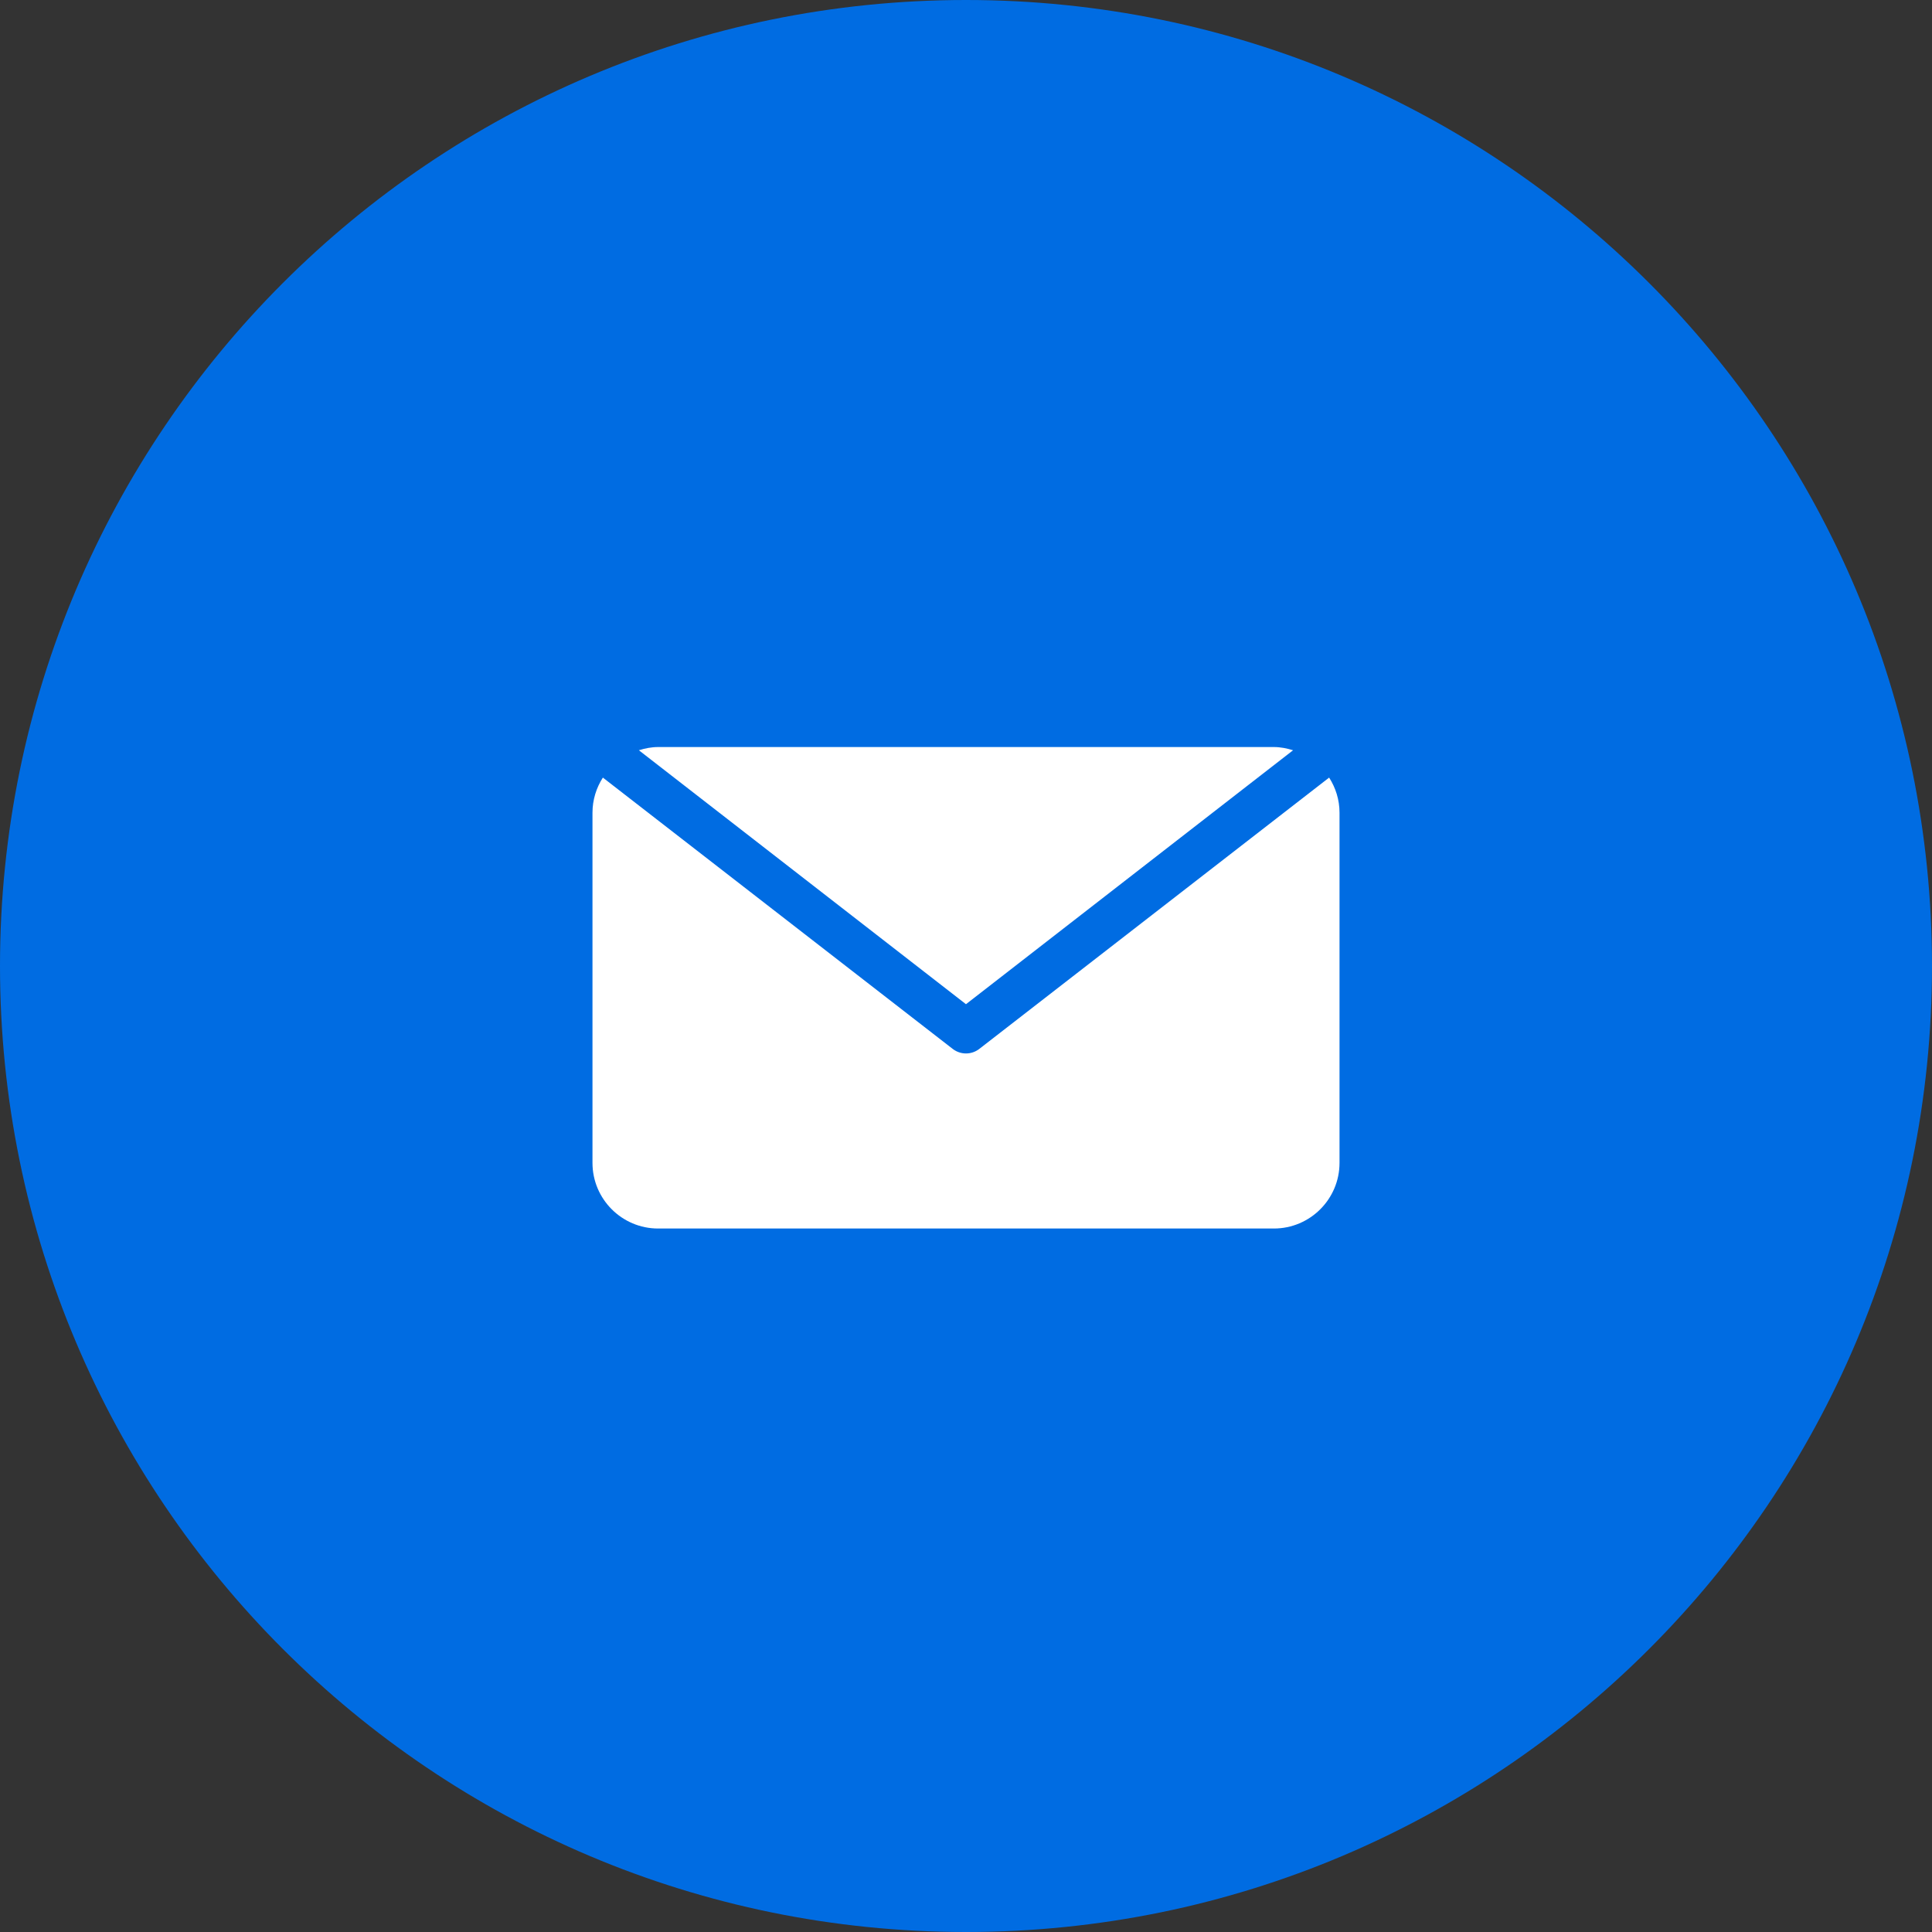
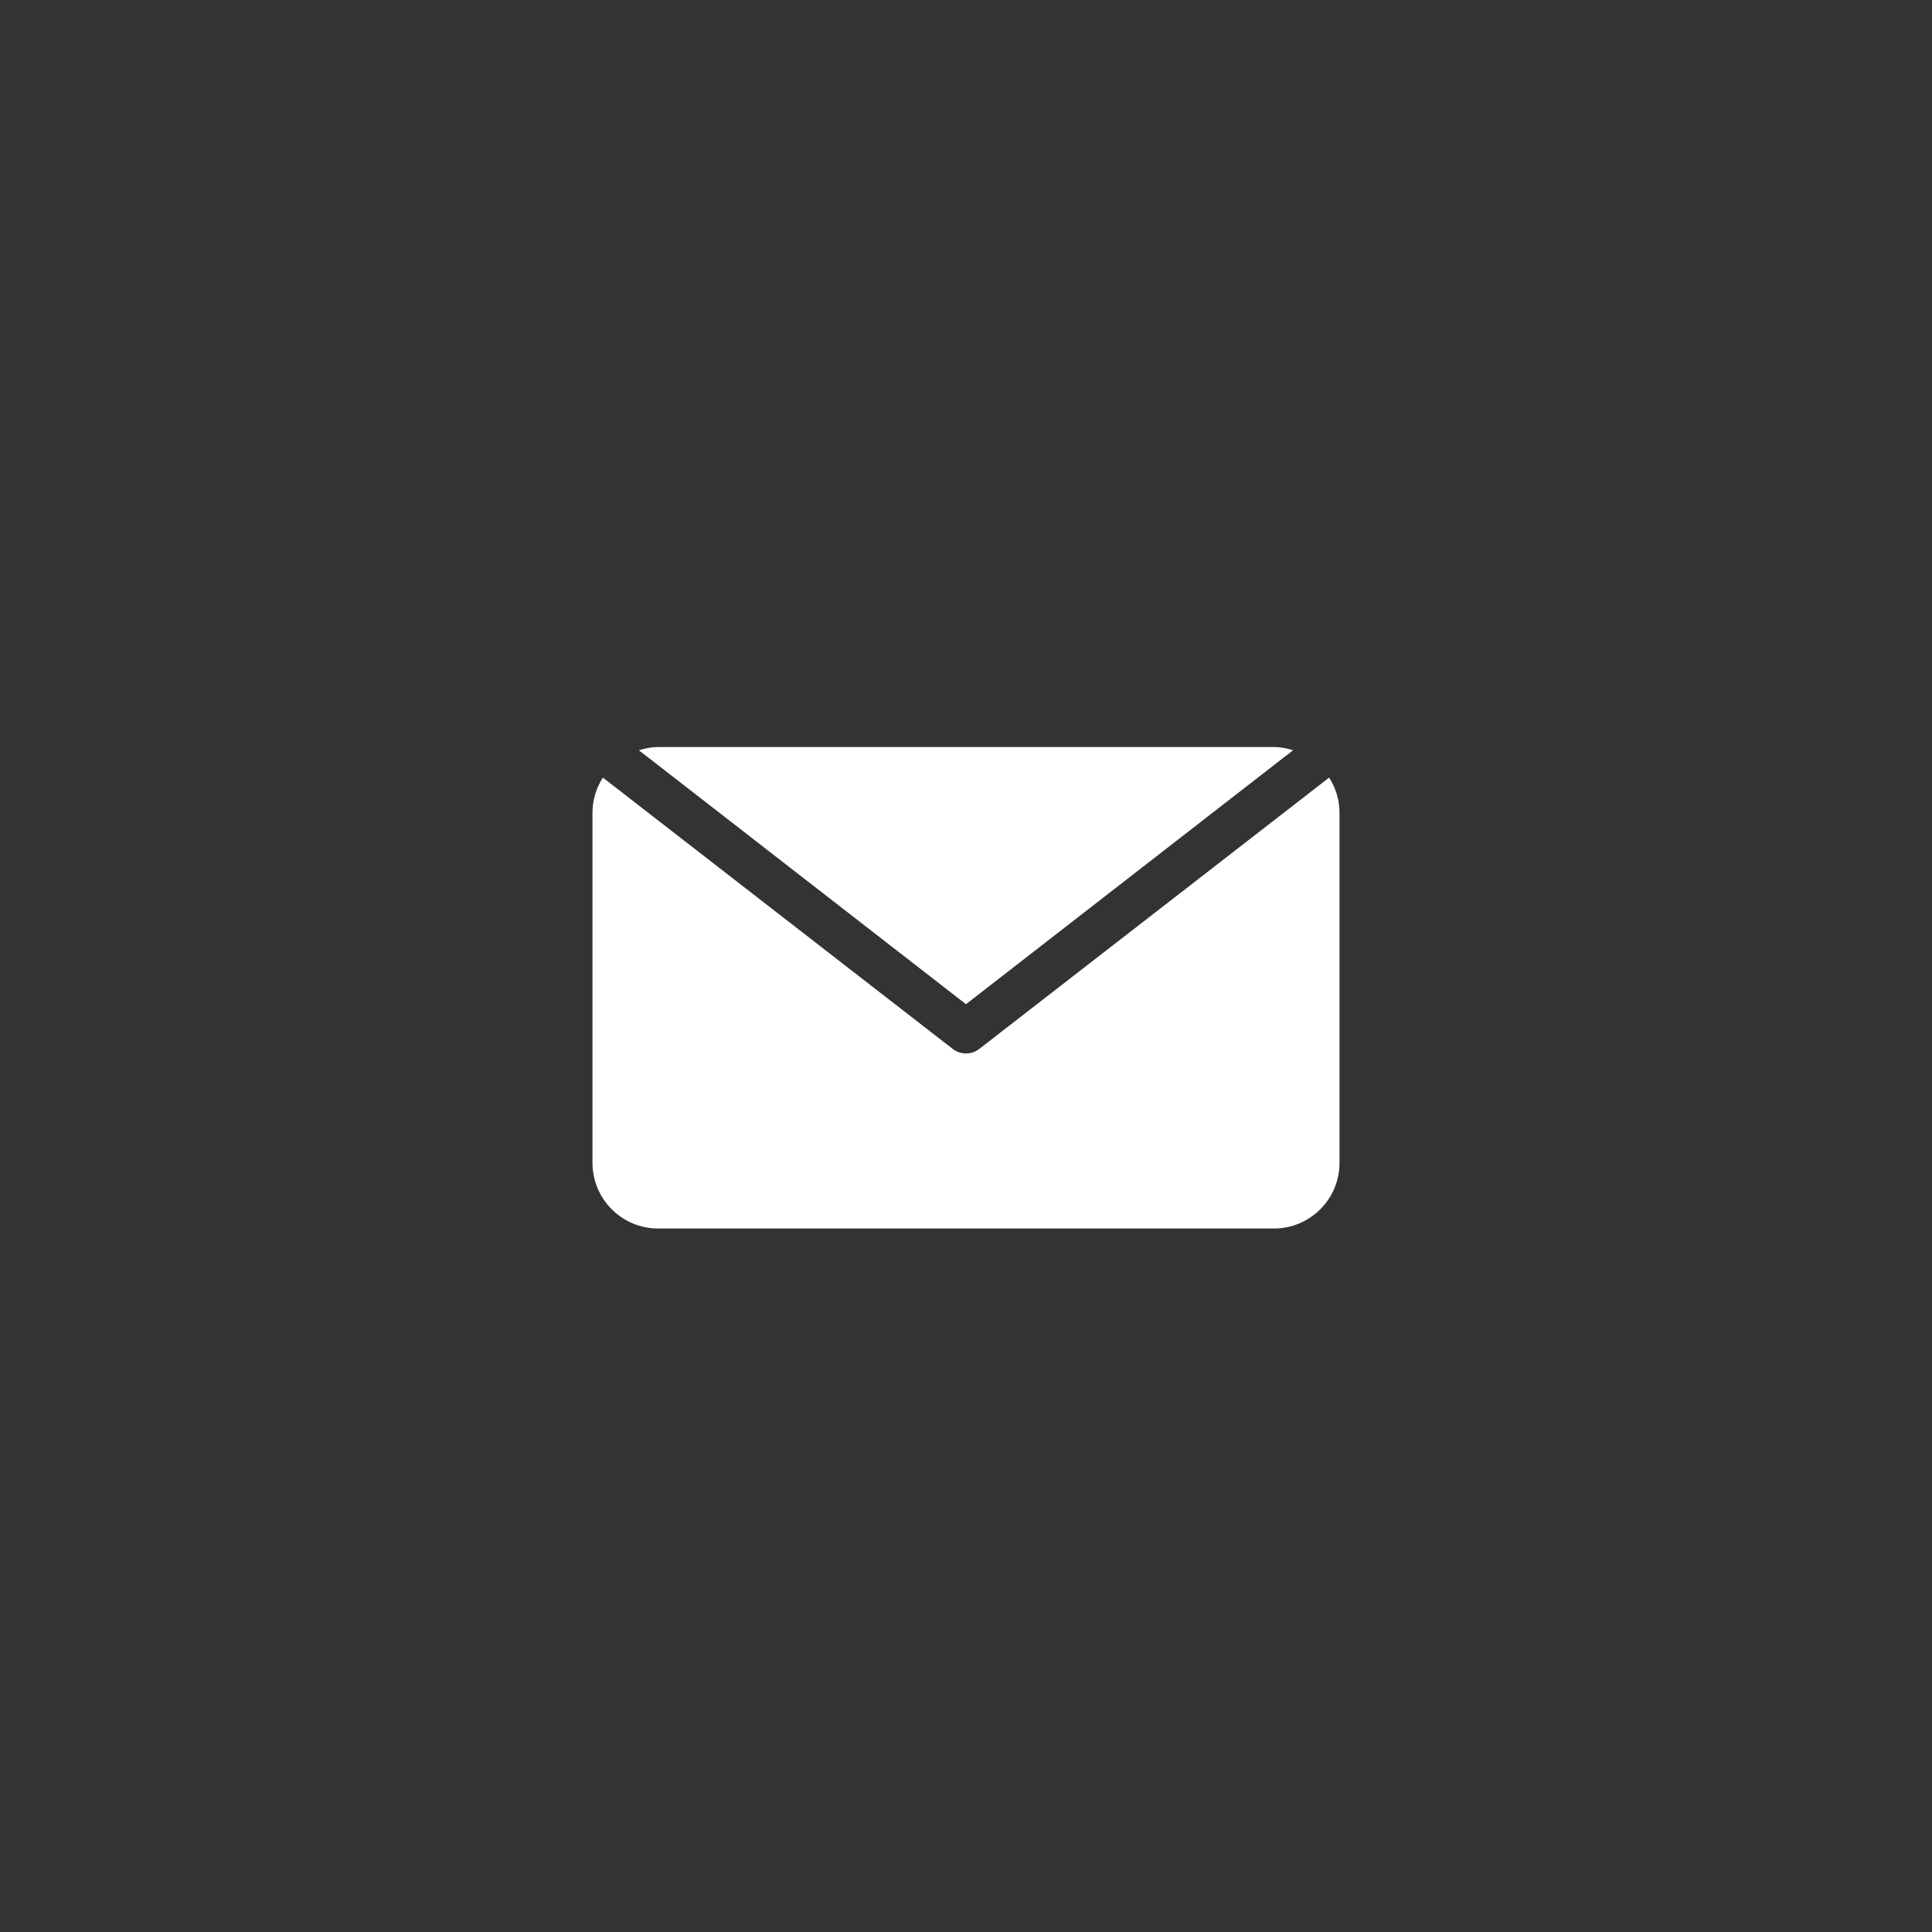
<svg xmlns="http://www.w3.org/2000/svg" width="75" height="75" viewBox="0 0 75 75" fill="none">
  <rect x="0" y="0" width="75" height="75" fill="#333333" stroke="none" />
-   <path d="M37.5 75C58.211 75 75 58.211 75 37.5C75 16.789 58.211 0 37.5 0C16.789 0 0 16.789 0 37.5C0 58.211 16.789 75 37.5 75Z" fill="#006CE2" />
  <path fill-rule="evenodd" clip-rule="evenodd" d="M25.547 29H49.45C49.711 29 49.959 29.051 50.197 29.125L37.499 38.983L24.801 29.125C25.038 29.051 25.286 29 25.547 29ZM38.009 40.724L51.597 30.186C51.849 30.581 52 31.046 52 31.549V45.143C52 46.548 50.857 47.691 49.451 47.691H25.549C24.143 47.691 23 46.548 23 45.143V31.549C23 31.046 23.151 30.581 23.403 30.186L36.991 40.724C37.142 40.838 37.321 40.895 37.5 40.895C37.679 40.895 37.858 40.838 38.009 40.724Z" fill="white" />
</svg>